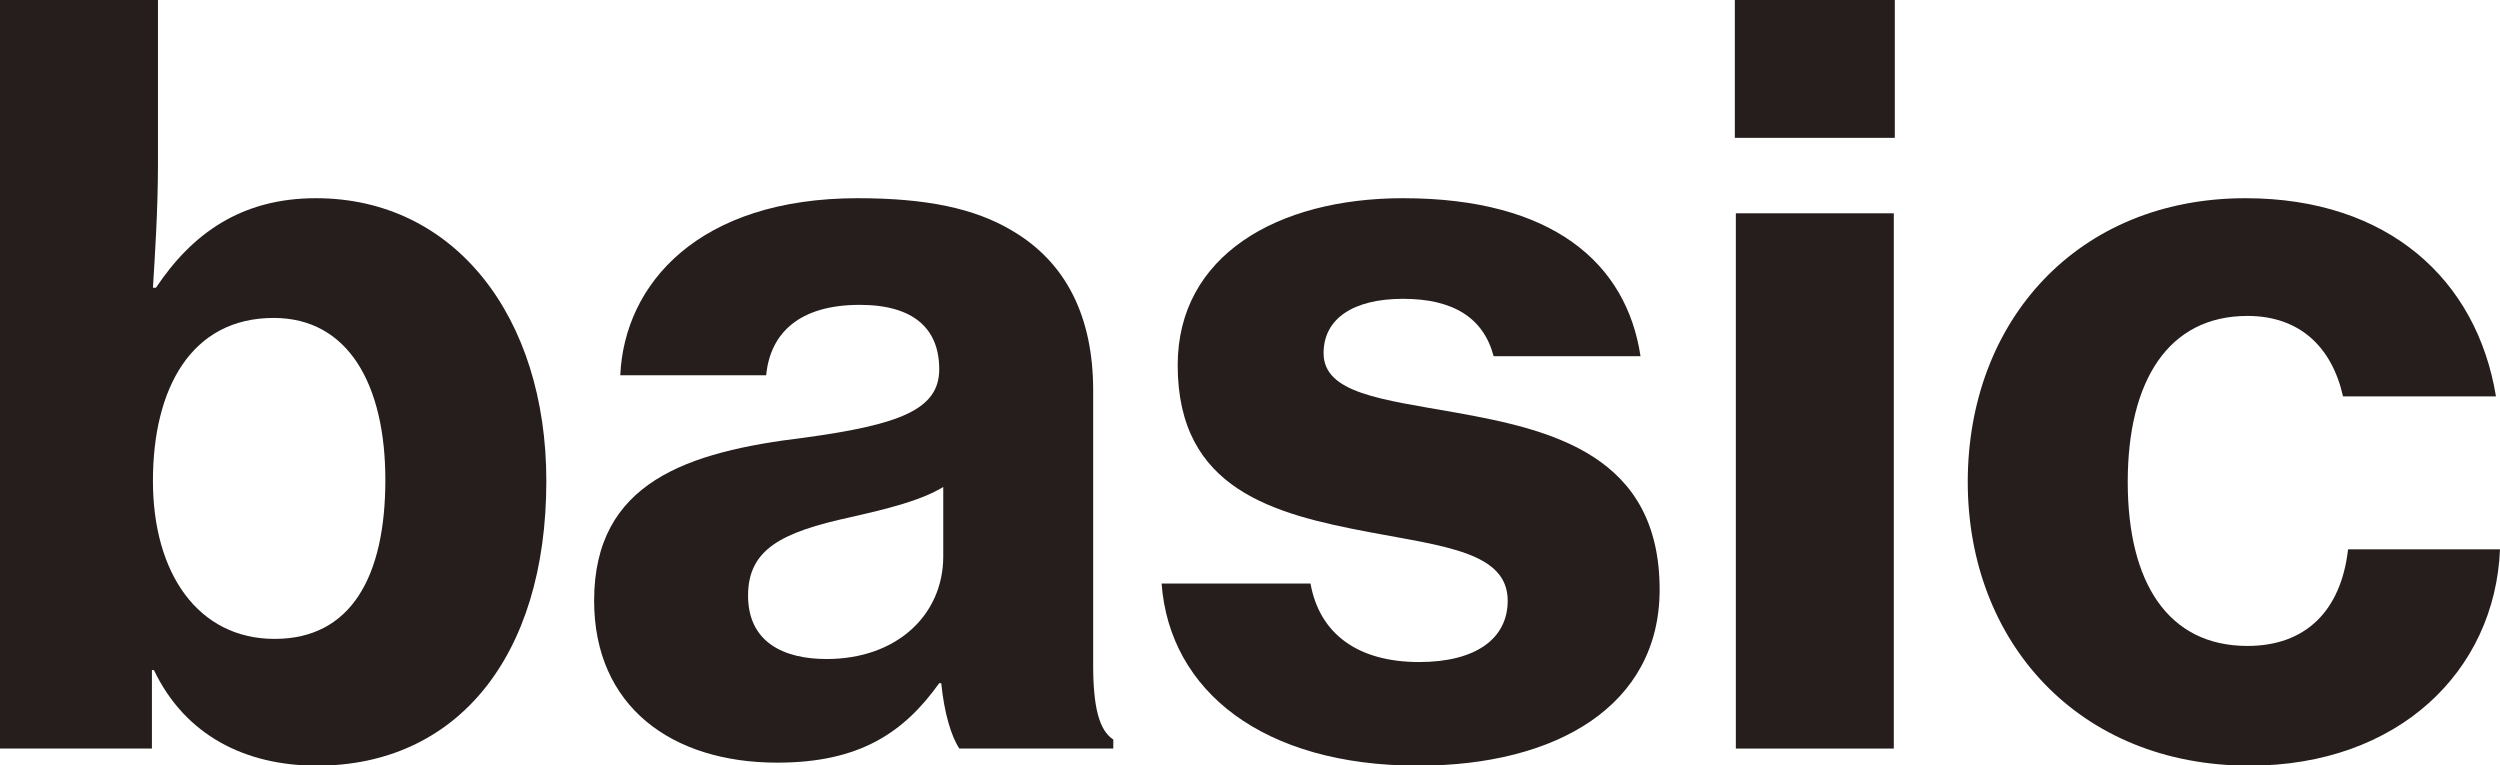
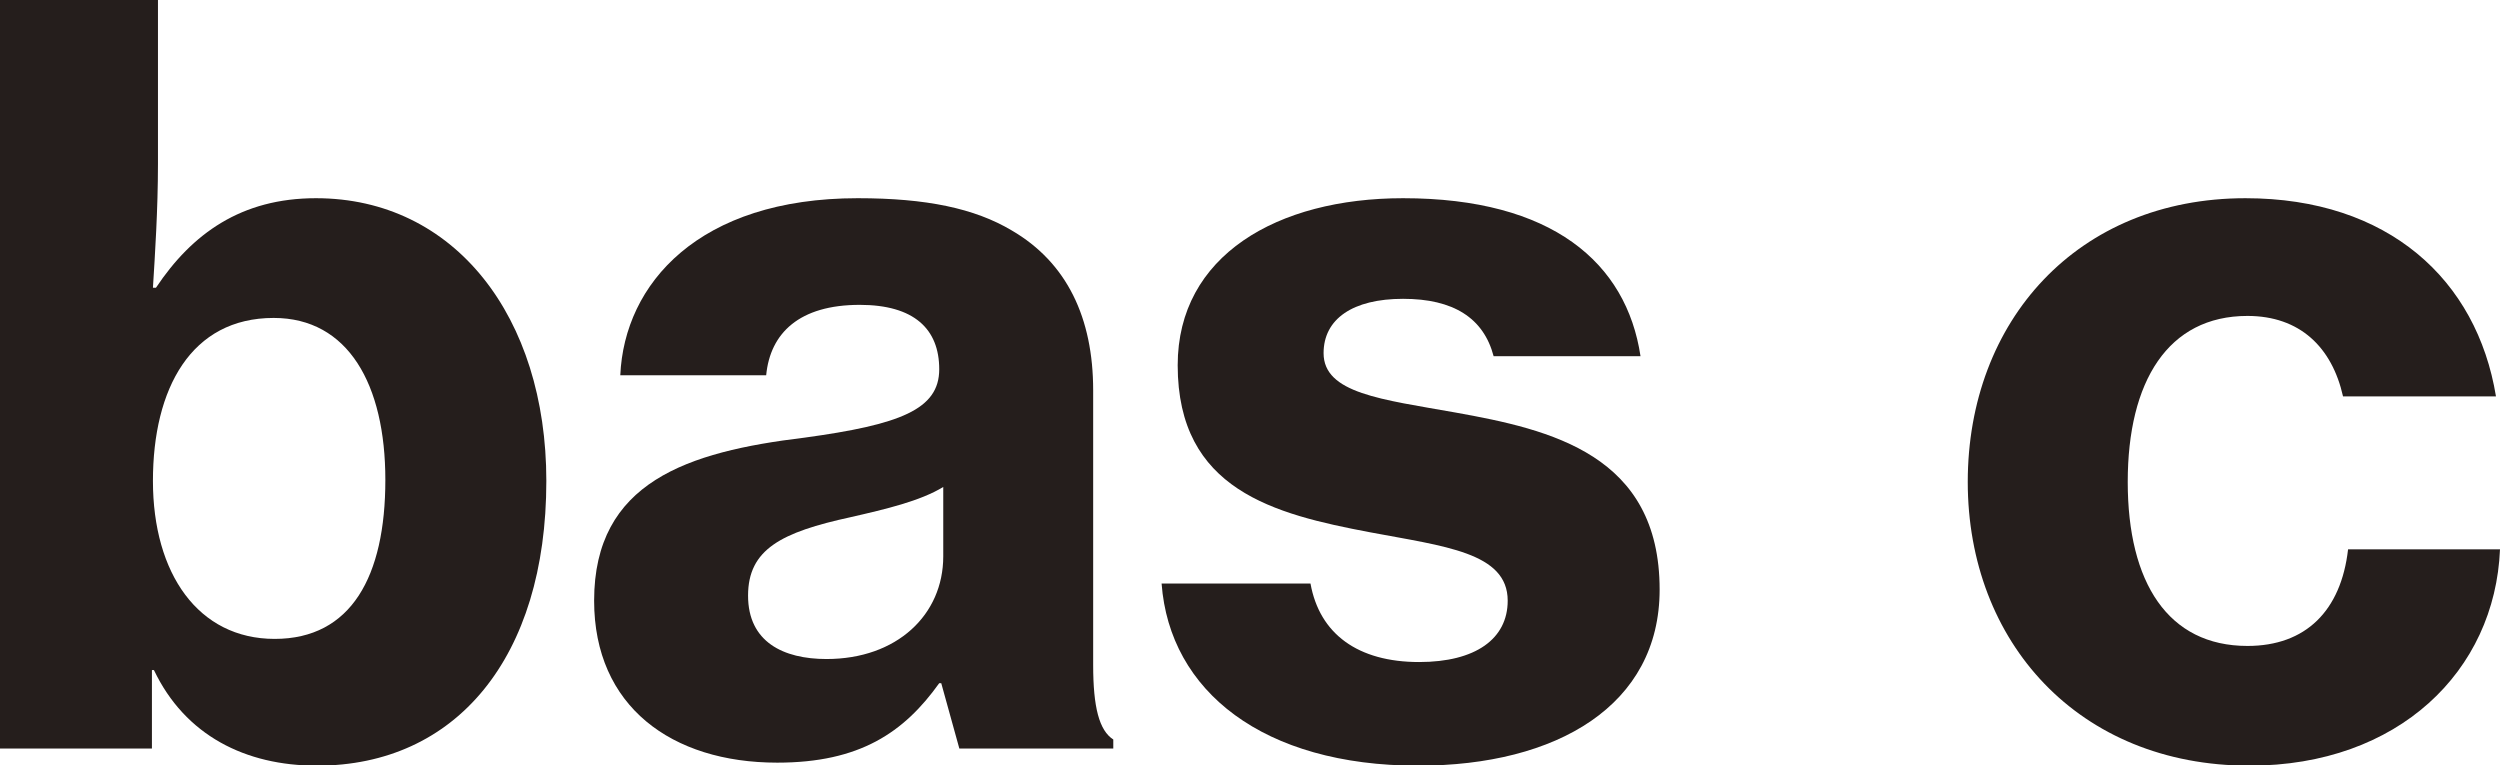
<svg xmlns="http://www.w3.org/2000/svg" id="_レイヤー_2" data-name="レイヤー 2" viewBox="0 0 99.39 30.43">
  <defs>
    <style>
      .cls-1 {
        fill: #251e1c;
      }
    </style>
  </defs>
  <g id="_デザイン" data-name="デザイン">
    <g>
      <path class="cls-1" d="M6.12,26.64h-.08v3.12H0V0h6.28v6.52c0,1.8-.12,3.64-.2,4.92h.12c1.44-2.16,3.4-3.56,6.36-3.56,5.52,0,9.16,4.72,9.16,11.24,0,7.04-3.6,11.32-9.12,11.32-2.84,0-5.24-1.2-6.48-3.8ZM15.32,19.08c0-3.8-1.48-6.44-4.44-6.44-3.28,0-4.8,2.8-4.8,6.48s1.8,6.28,4.84,6.28,4.4-2.48,4.4-6.32Z" />
-       <path class="cls-1" d="M37.42,27.16h-.08c-1.4,1.96-3.16,3.16-6.44,3.16-4.2,0-7.28-2.24-7.28-6.44,0-4.72,3.72-5.92,8.36-6.48,3.8-.52,5.36-1.12,5.36-2.72s-1-2.56-3.16-2.56c-2.4,0-3.56,1.12-3.72,2.8h-5.8c.16-3.64,3.12-7.04,9.44-7.04,2.72,0,4.64.4,6.12,1.28,2.2,1.28,3.24,3.48,3.24,6.36v10.92c0,1.68.24,2.6.8,2.96v.36h-6.12c-.32-.48-.6-1.4-.72-2.6ZM37.5,22.12v-2.76c-.92.56-2.28.88-3.68,1.2-2.76.6-4.08,1.28-4.08,3.12s1.4,2.52,3.12,2.52c2.8,0,4.64-1.76,4.64-4.08Z" />
+       <path class="cls-1" d="M37.42,27.16h-.08c-1.4,1.96-3.16,3.16-6.44,3.16-4.2,0-7.28-2.24-7.28-6.44,0-4.72,3.72-5.92,8.36-6.48,3.8-.52,5.36-1.12,5.36-2.72s-1-2.56-3.16-2.56c-2.4,0-3.56,1.12-3.72,2.8h-5.8c.16-3.64,3.12-7.04,9.44-7.04,2.72,0,4.64.4,6.12,1.28,2.2,1.28,3.24,3.48,3.24,6.36v10.92c0,1.68.24,2.6.8,2.96v.36h-6.12ZM37.5,22.12v-2.76c-.92.56-2.28.88-3.68,1.2-2.76.6-4.08,1.28-4.08,3.12s1.4,2.52,3.12,2.52c2.8,0,4.64-1.76,4.64-4.08Z" />
      <path class="cls-1" d="M46.18,23.2h5.92c.36,2,1.88,3.12,4.32,3.12,2.24,0,3.52-.92,3.52-2.44,0-1.92-2.52-2.16-5.48-2.72-3.8-.72-7.64-1.68-7.64-6.64,0-4.36,3.96-6.64,8.96-6.64,5.92,0,8.88,2.56,9.44,6.28h-5.84c-.4-1.52-1.6-2.28-3.6-2.28s-3.16.8-3.16,2.16c0,1.6,2.32,1.84,5.24,2.36,3.8.68,8.12,1.68,8.12,7.04,0,4.6-4.08,7-9.6,7-6.16,0-9.88-2.96-10.2-7.24Z" />
-       <path class="cls-1" d="M68.97,0h6.36v5.48h-6.36V0ZM69.01,8.48h6.28v21.28h-6.28V8.48Z" />
      <path class="cls-1" d="M78.23,19.16c0-6.4,4.36-11.28,11.04-11.28,5.68,0,9.2,3.24,9.96,7.88h-6.08c-.44-1.96-1.72-3.2-3.8-3.2-3.16,0-4.76,2.6-4.76,6.6s1.6,6.52,4.76,6.52c2.32,0,3.72-1.4,4-3.84h6.04c-.2,4.84-4.04,8.6-9.96,8.6-6.8,0-11.2-4.92-11.2-11.28Z" />
    </g>
  </g>
</svg>